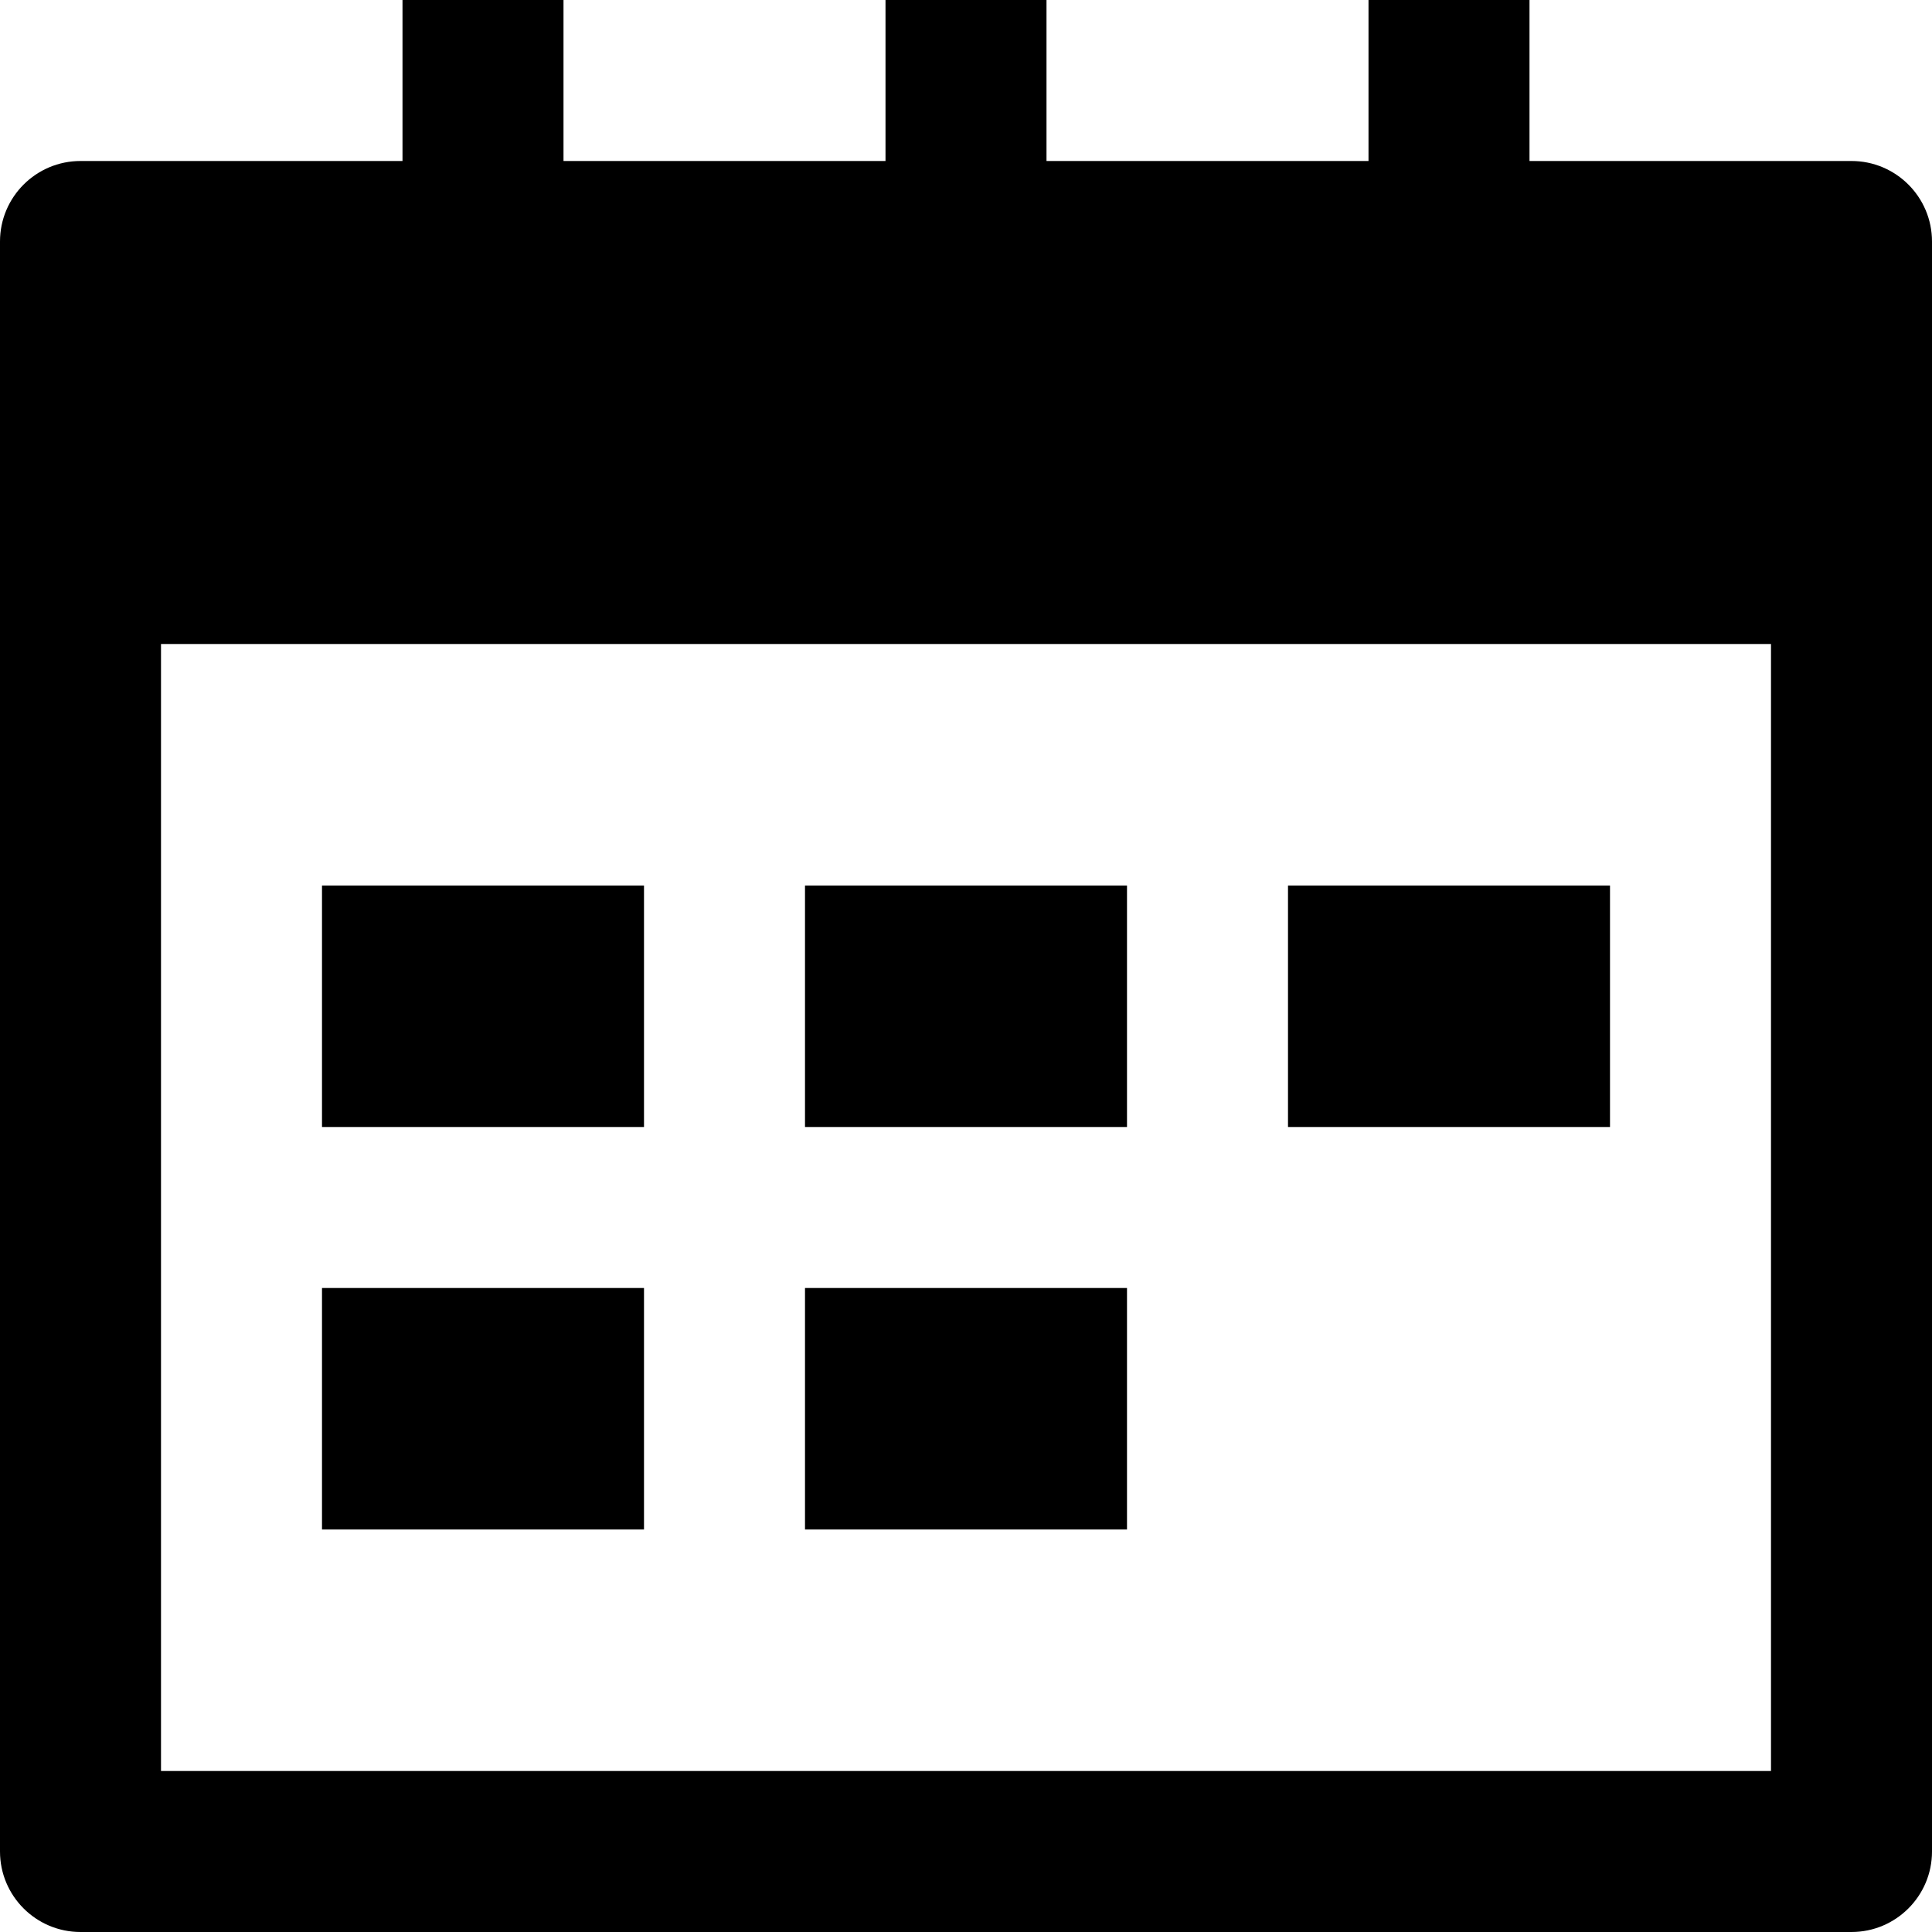
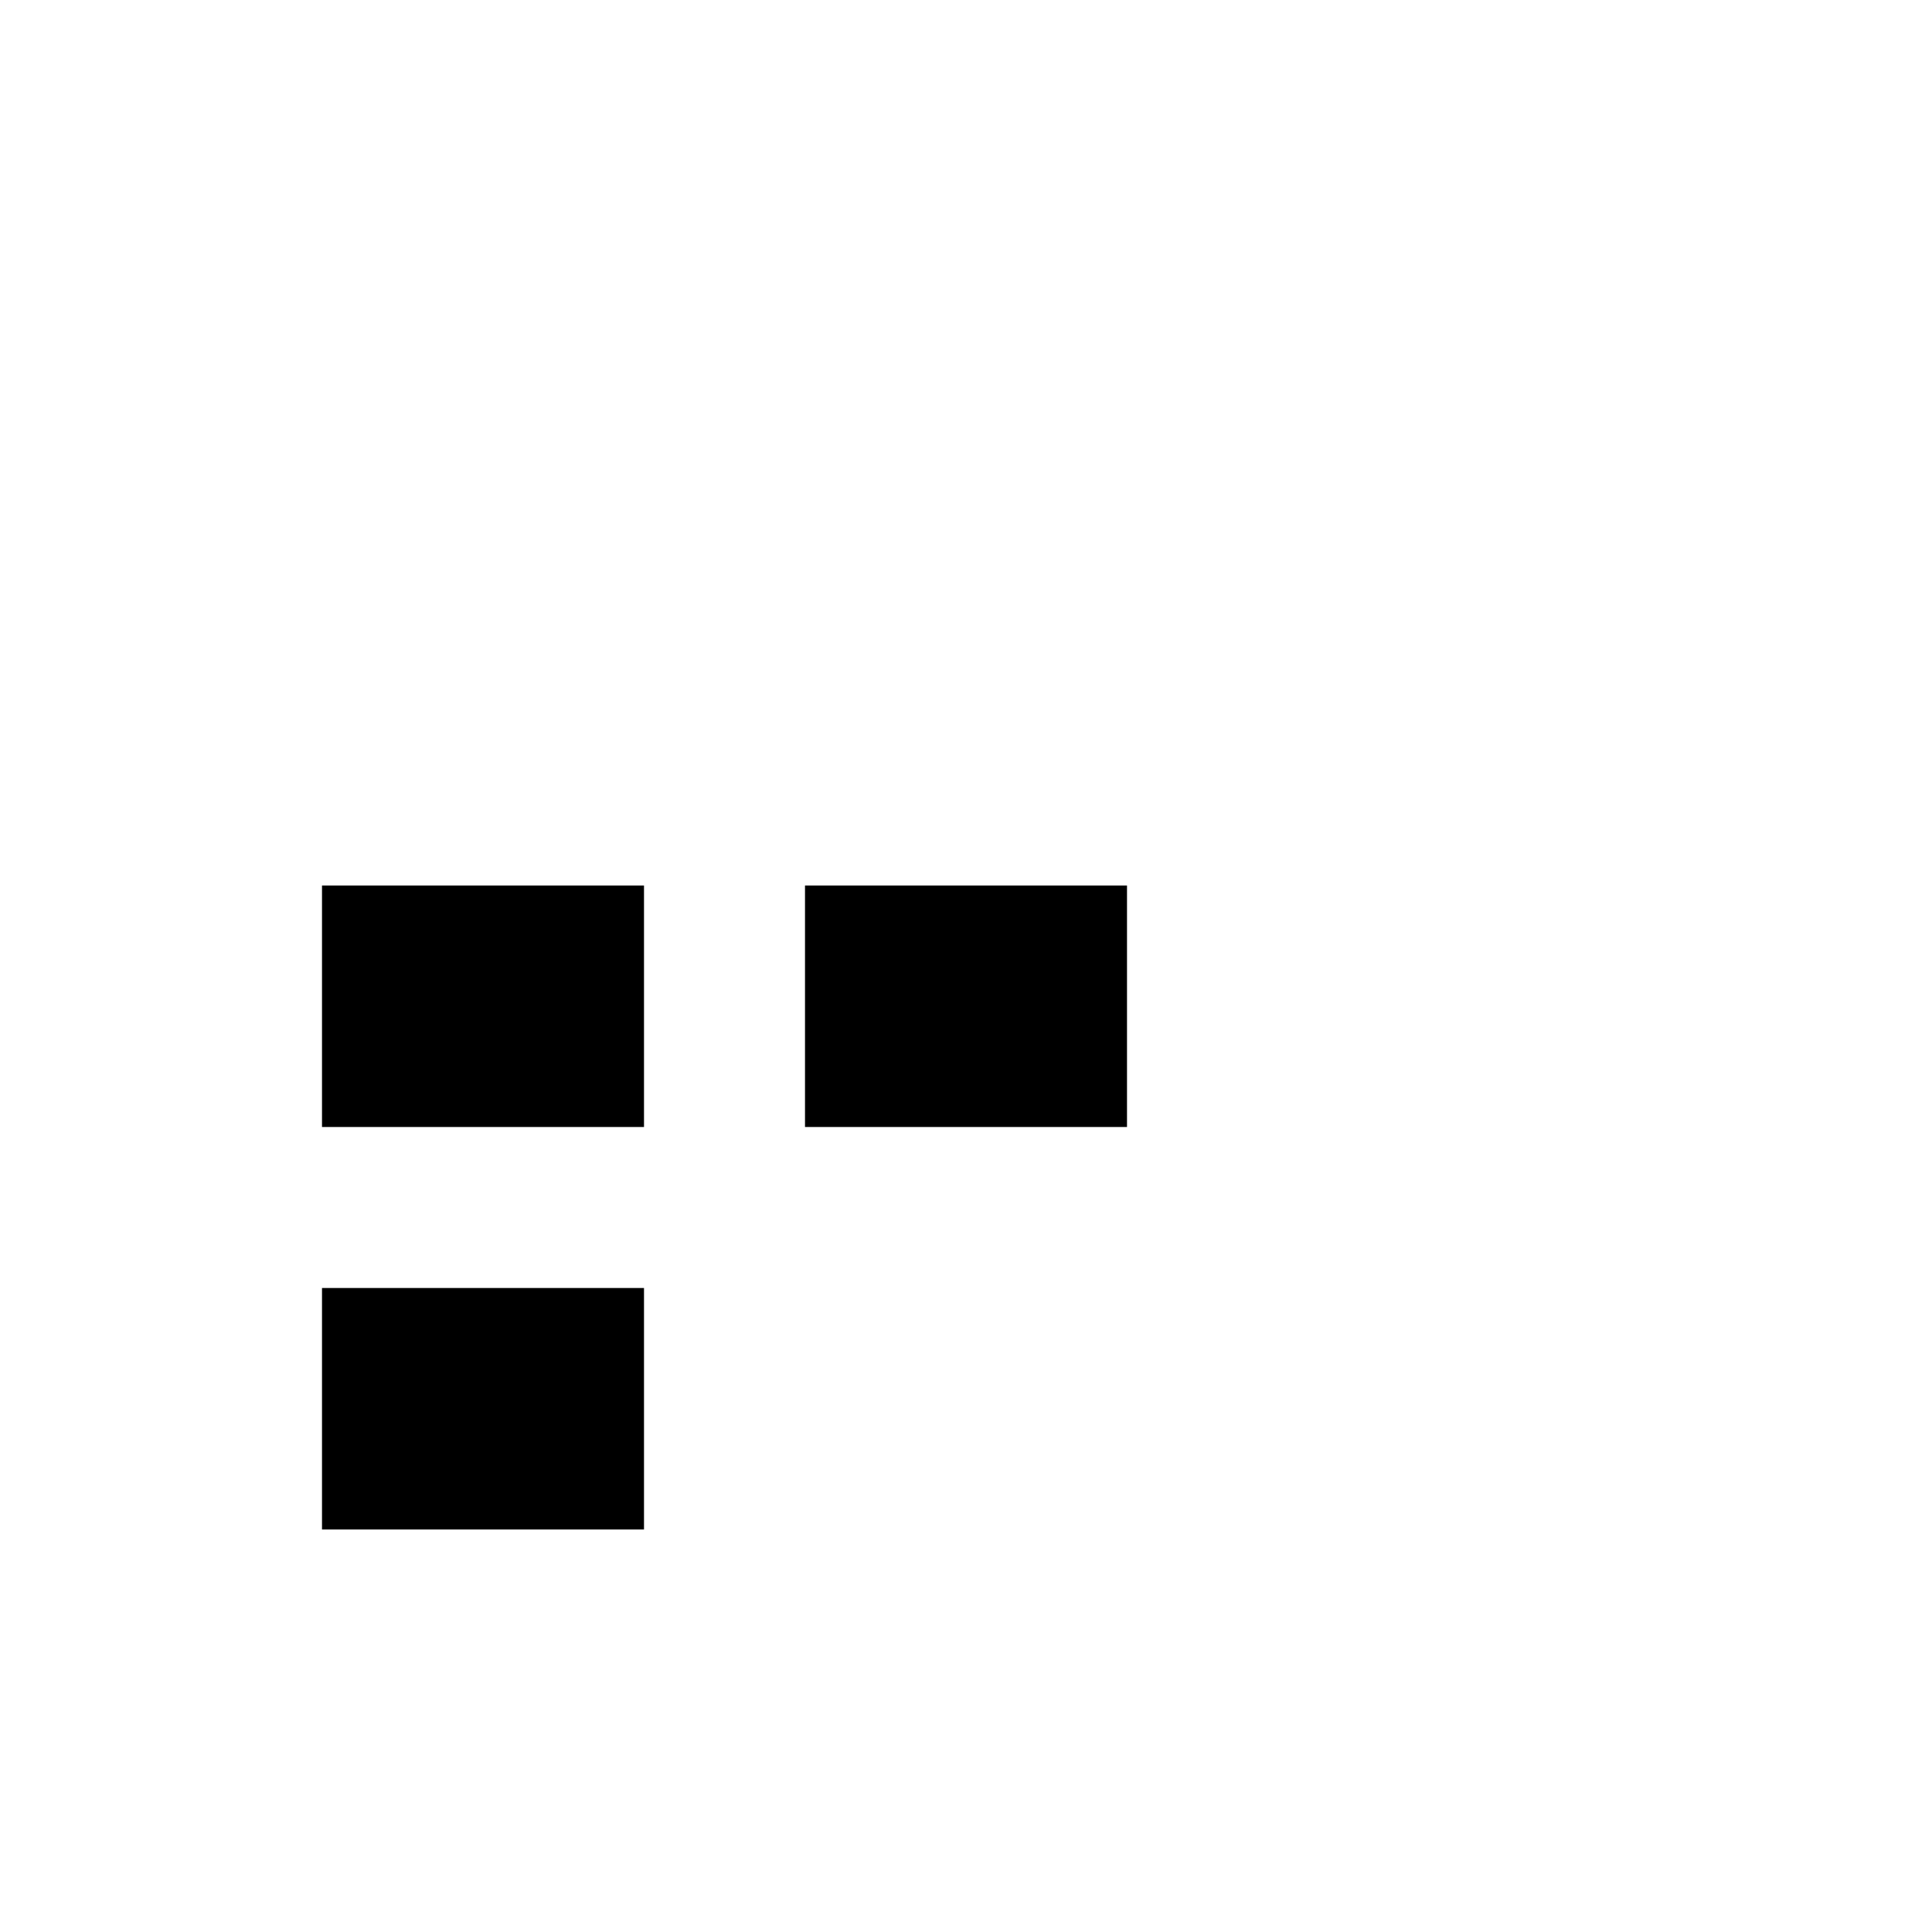
<svg xmlns="http://www.w3.org/2000/svg" viewBox="0 0 24 24" id="wpgb-icon">
-   <path fill="currentColor" d="M23,2h-4V0h-2v2h-4V0h-2v2H7V0H5v2H1C0.448,2,0,2.448,0,3v20c0,0.552,0.448,1,1,1h22c0.552,0,1-0.448,1-1V3 C24,2.448,23.552,2,23,2z M22,22H2V8h20V22z" />
  <rect x="4" y="11" fill="currentColor" width="4" height="3" />
  <rect x="10" y="11" fill="currentColor" width="4" height="3" />
  <rect x="4" y="16" fill="currentColor" width="4" height="3" />
-   <rect x="10" y="16" fill="currentColor" width="4" height="3" />
-   <rect x="16" y="11" fill="currentColor" width="4" height="3" />
</svg>